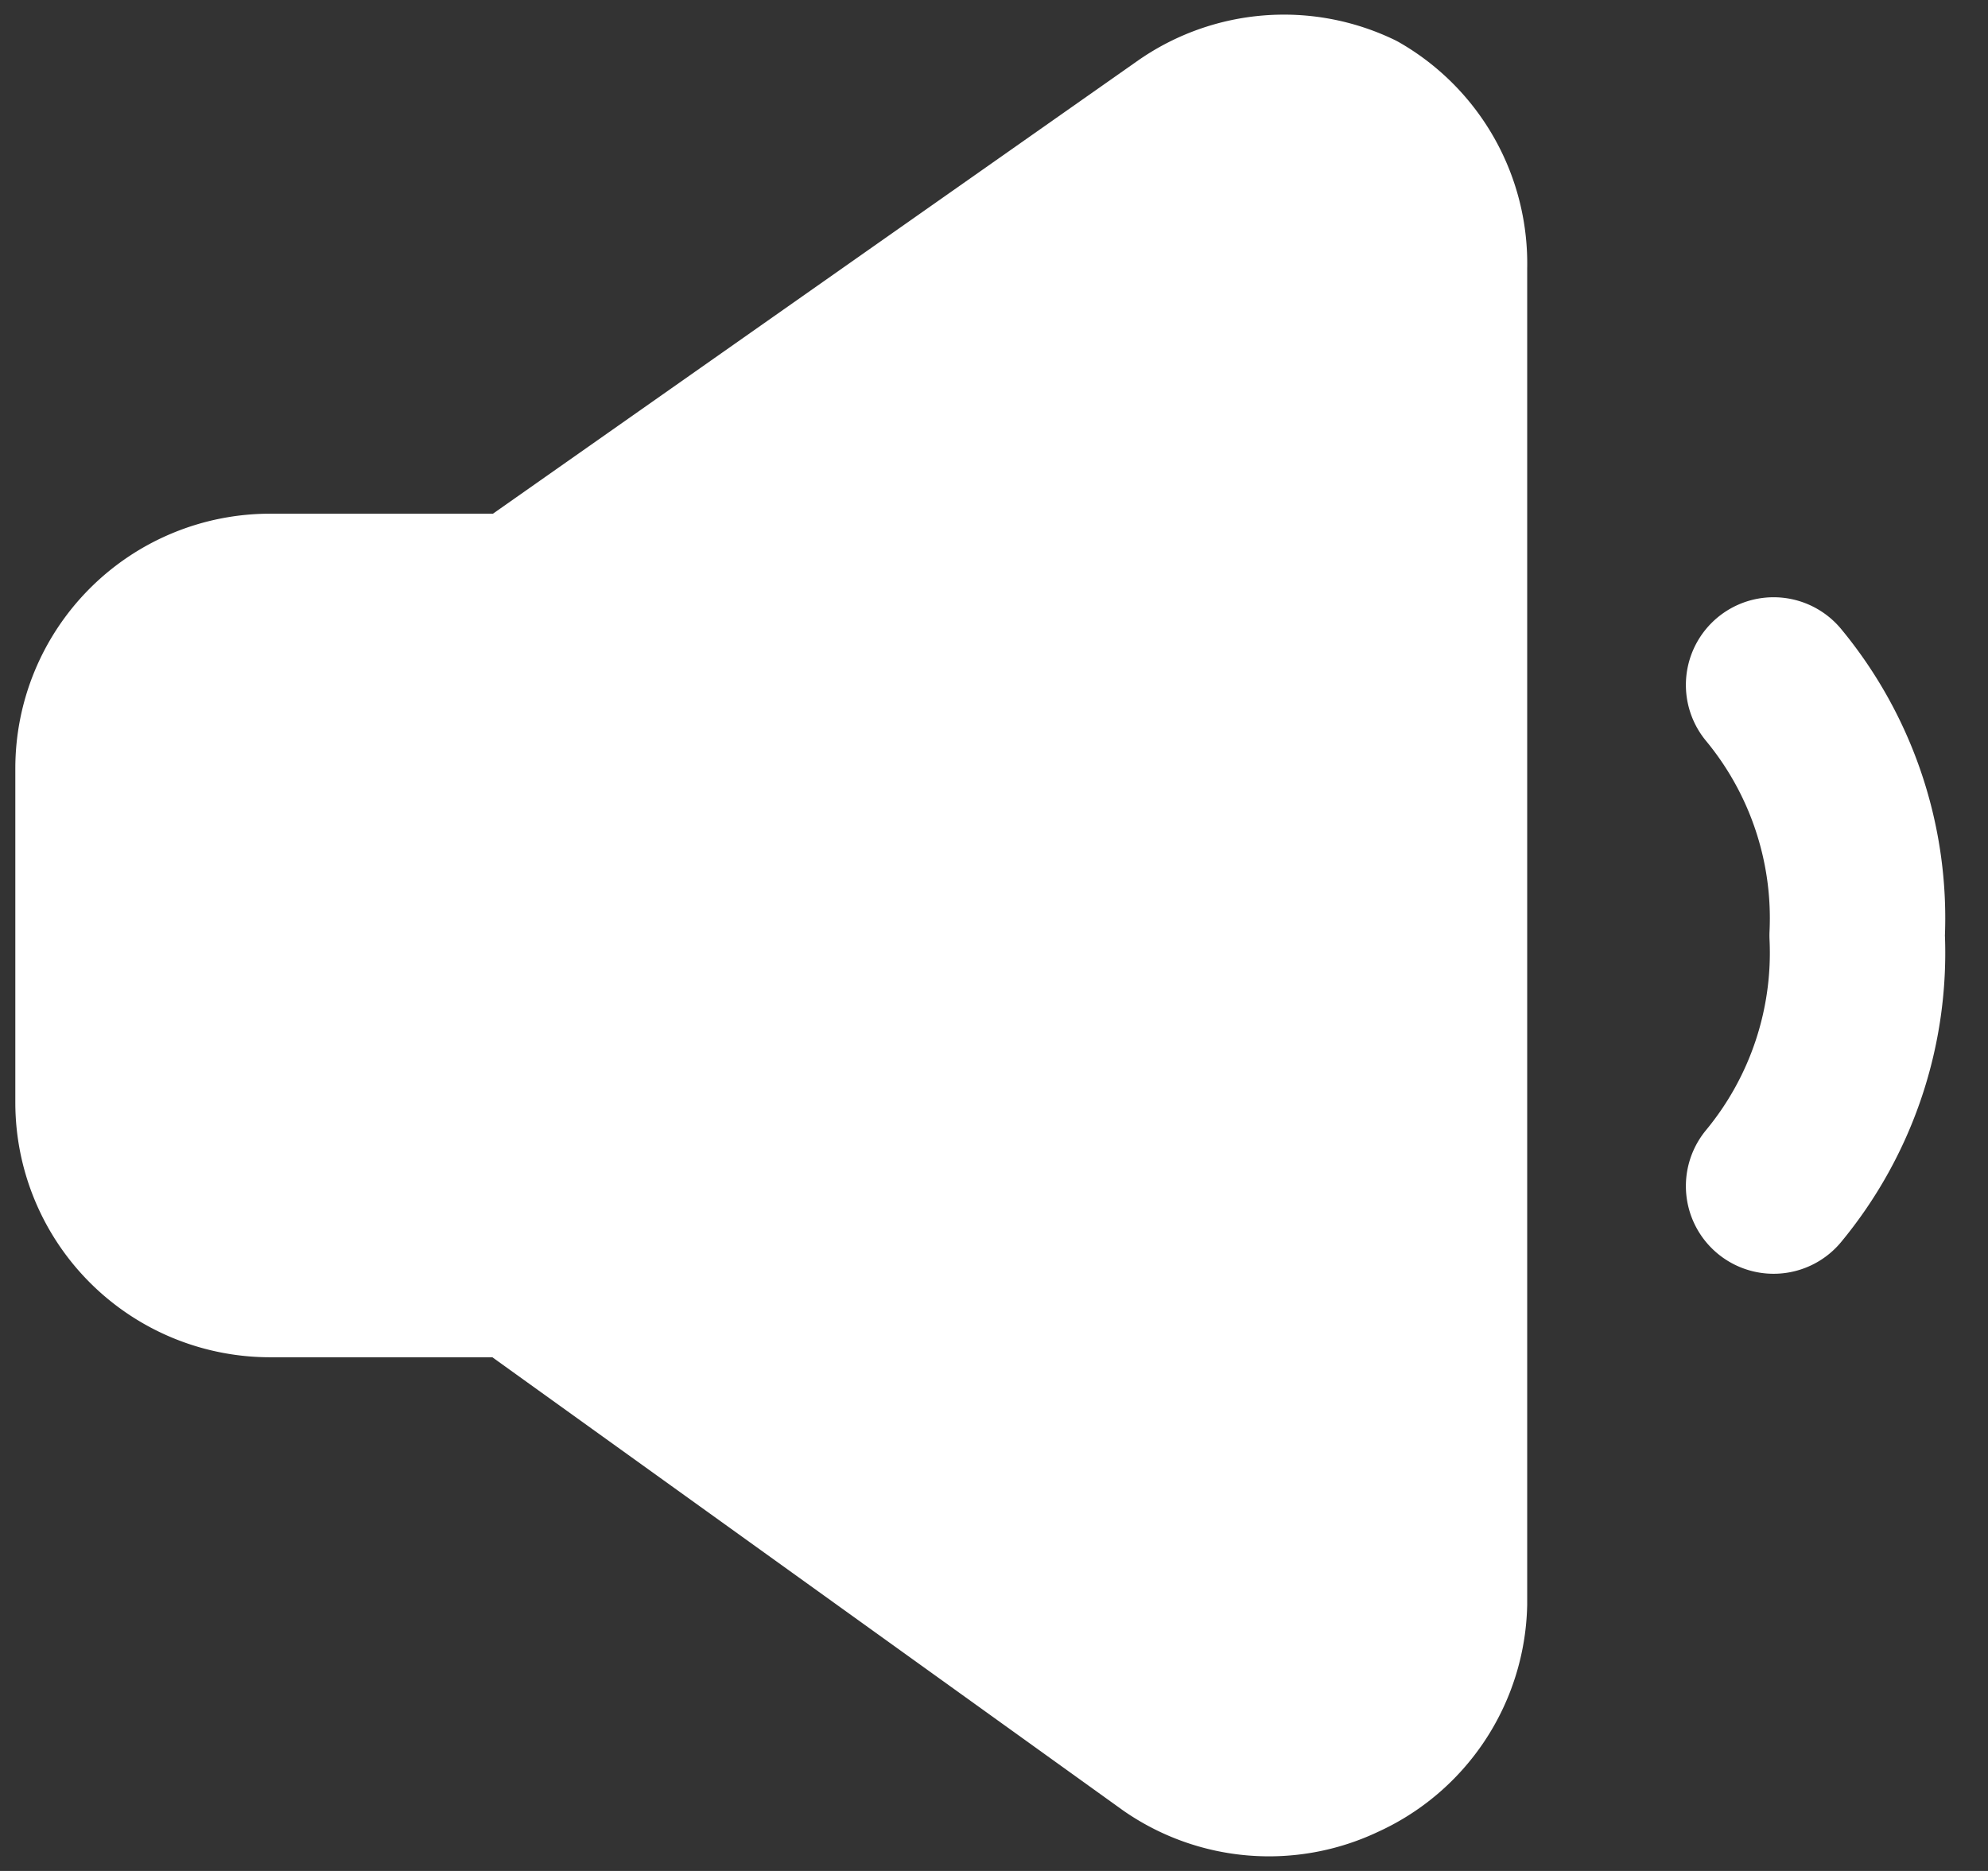
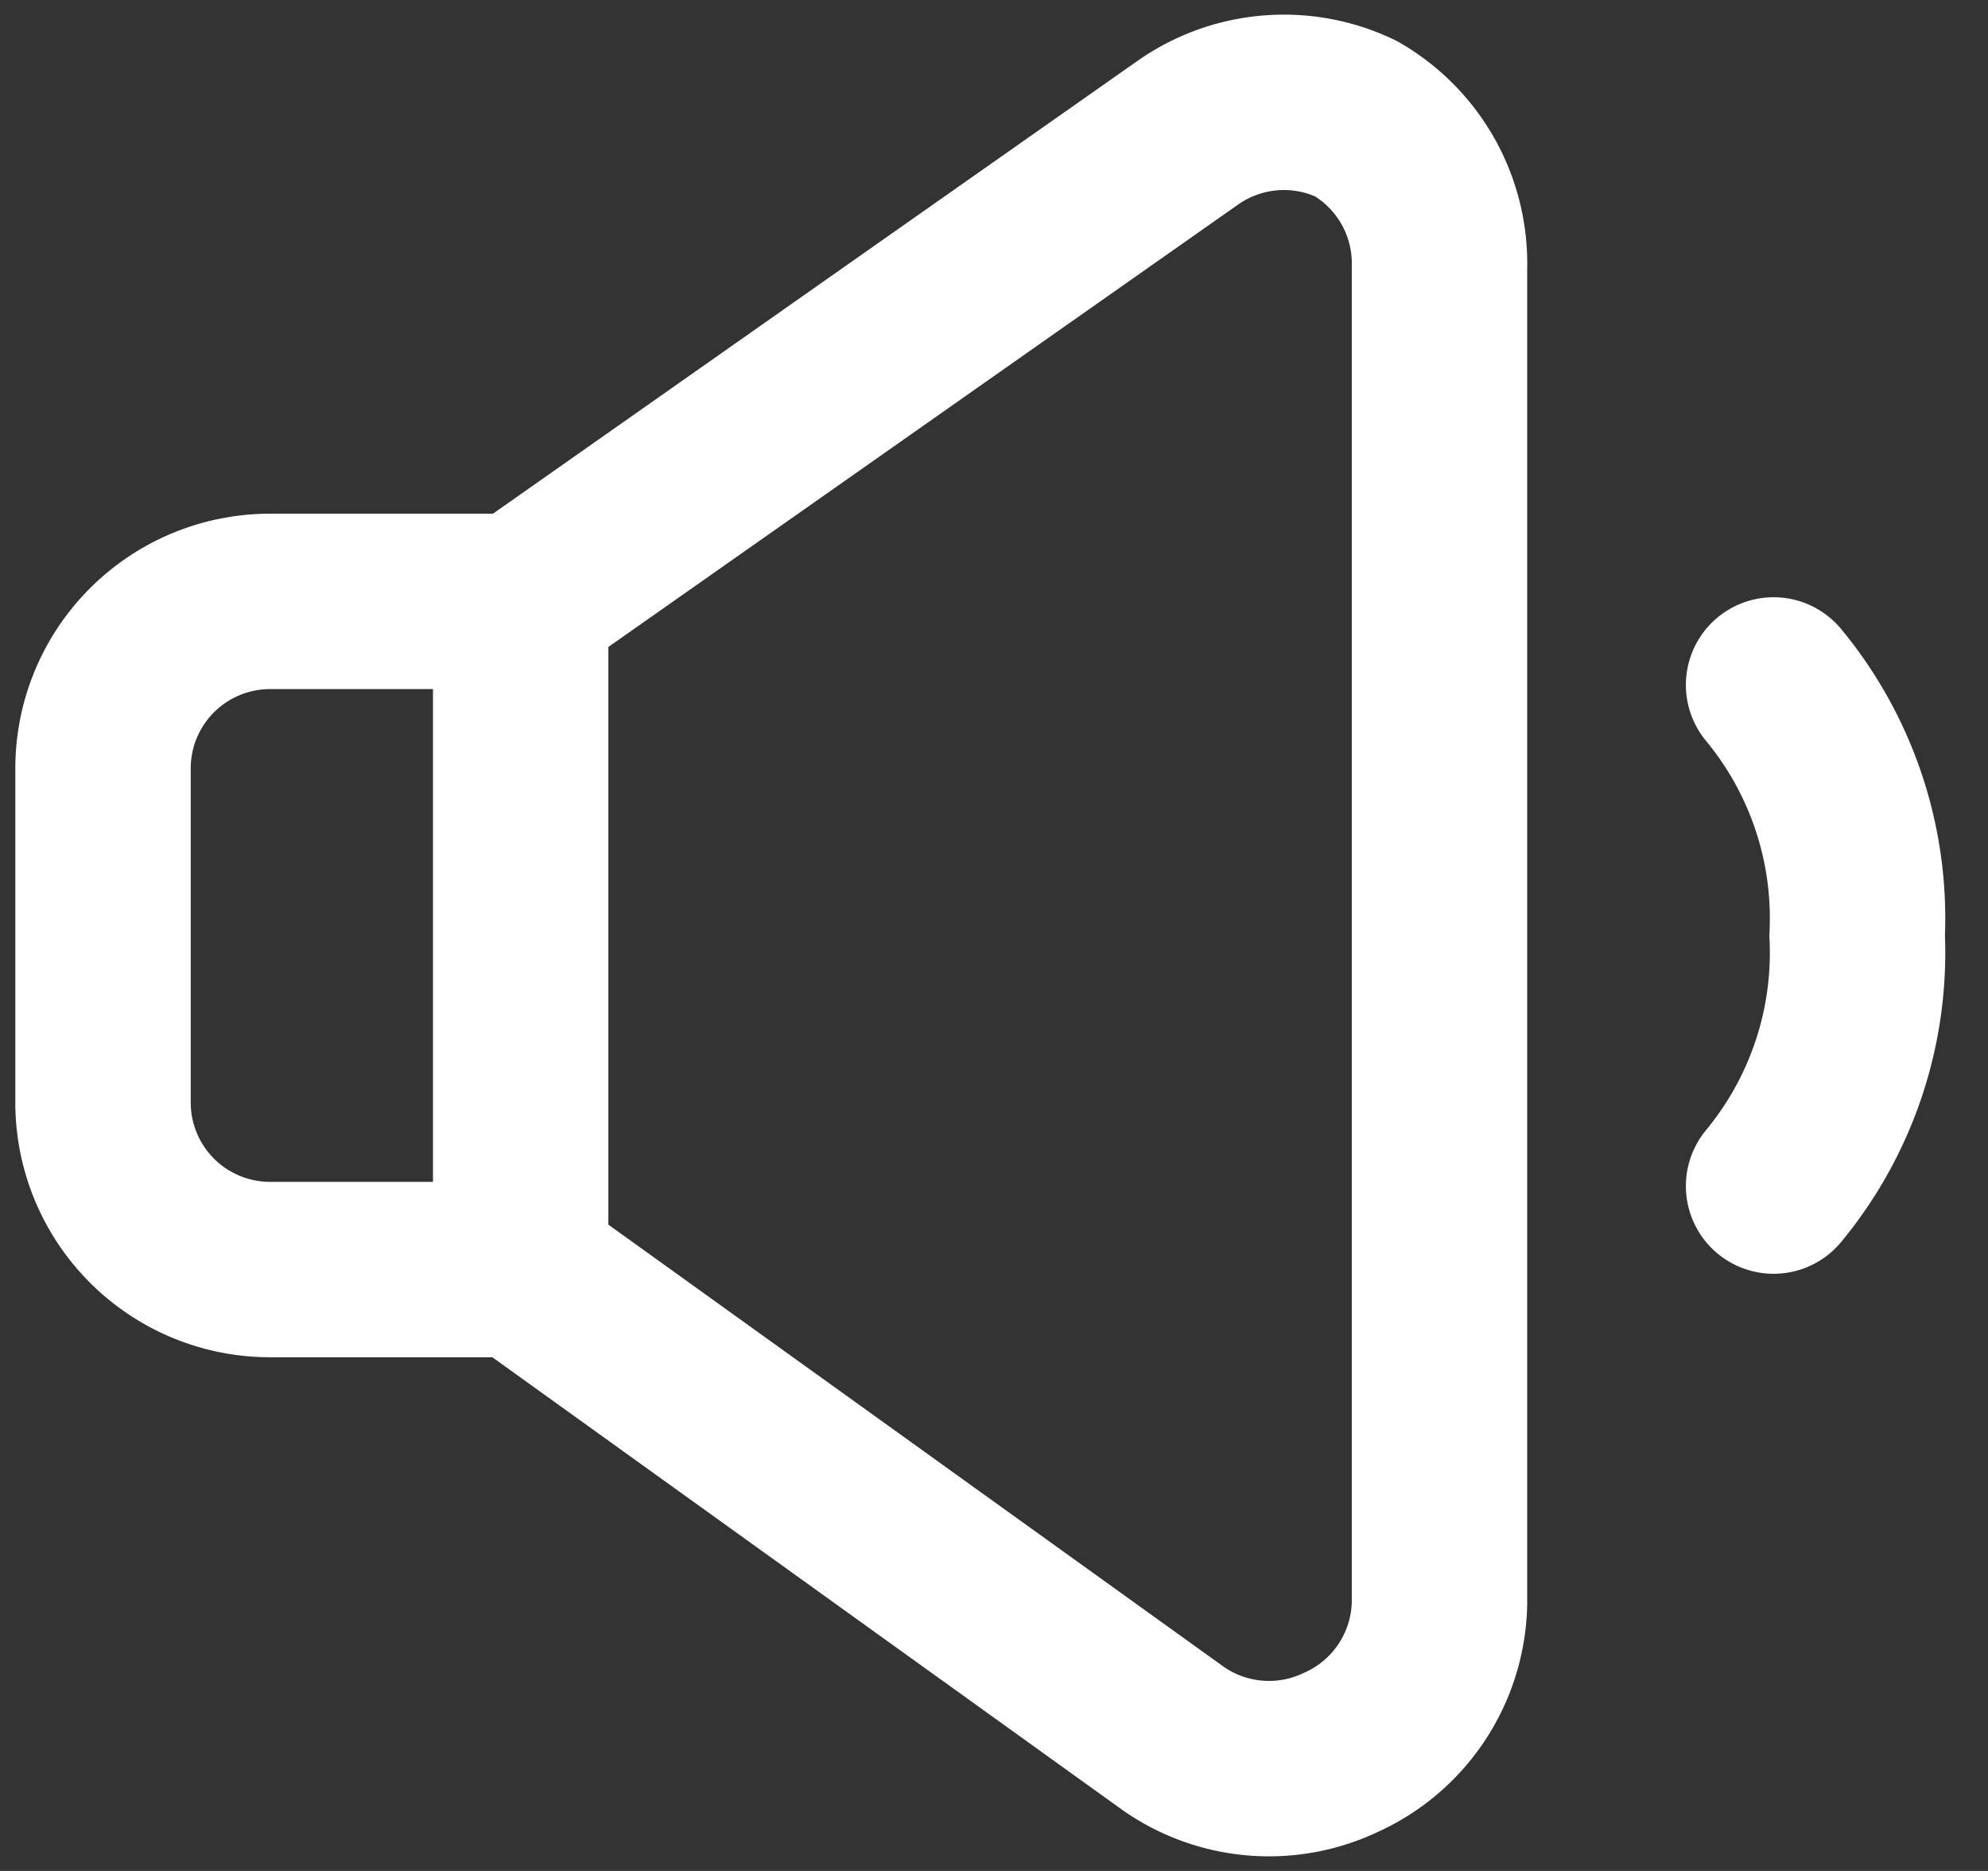
<svg xmlns="http://www.w3.org/2000/svg" width="34" height="32" viewBox="0 0 34 32" fill="none">
  <rect x="0" y="0" width="34" height="32" fill="#333333" stroke="none" />
-   <path d="M8.905 10.286H4.619a2.857 2.857 0 0 0-2.857 2.857v5.714a2.857 2.857 0 0 0 2.857 2.857h4.286zm0 11.428 11.171 8.029a2.86 2.86 0 0 0 2.857.229 2.86 2.86 0 0 0 1.686-2.543V4.572a2.86 2.86 0 0 0-1.429-2.543 2.86 2.86 0 0 0-2.857.228L8.905 10.286m21.428 1.428A6.26 6.26 0 0 1 31.762 16a6.26 6.26 0 0 1-1.429 4.286" fill="#fff" />
  <path d="M8.905 10.286H4.619a2.857 2.857 0 0 0-2.857 2.857v5.714a2.857 2.857 0 0 0 2.857 2.857h4.286m0-11.428v11.428m0-11.428 11.428-8.029a2.86 2.86 0 0 1 2.857-.228 2.86 2.86 0 0 1 1.429 2.543v22.857a2.86 2.86 0 0 1-1.686 2.543 2.86 2.86 0 0 1-2.857-.23L8.905 21.715m21.428-10A6.26 6.26 0 0 1 31.762 16a6.26 6.26 0 0 1-1.429 4.286" stroke="#fff" stroke-width="3" stroke-linecap="round" stroke-linejoin="round" />
</svg>